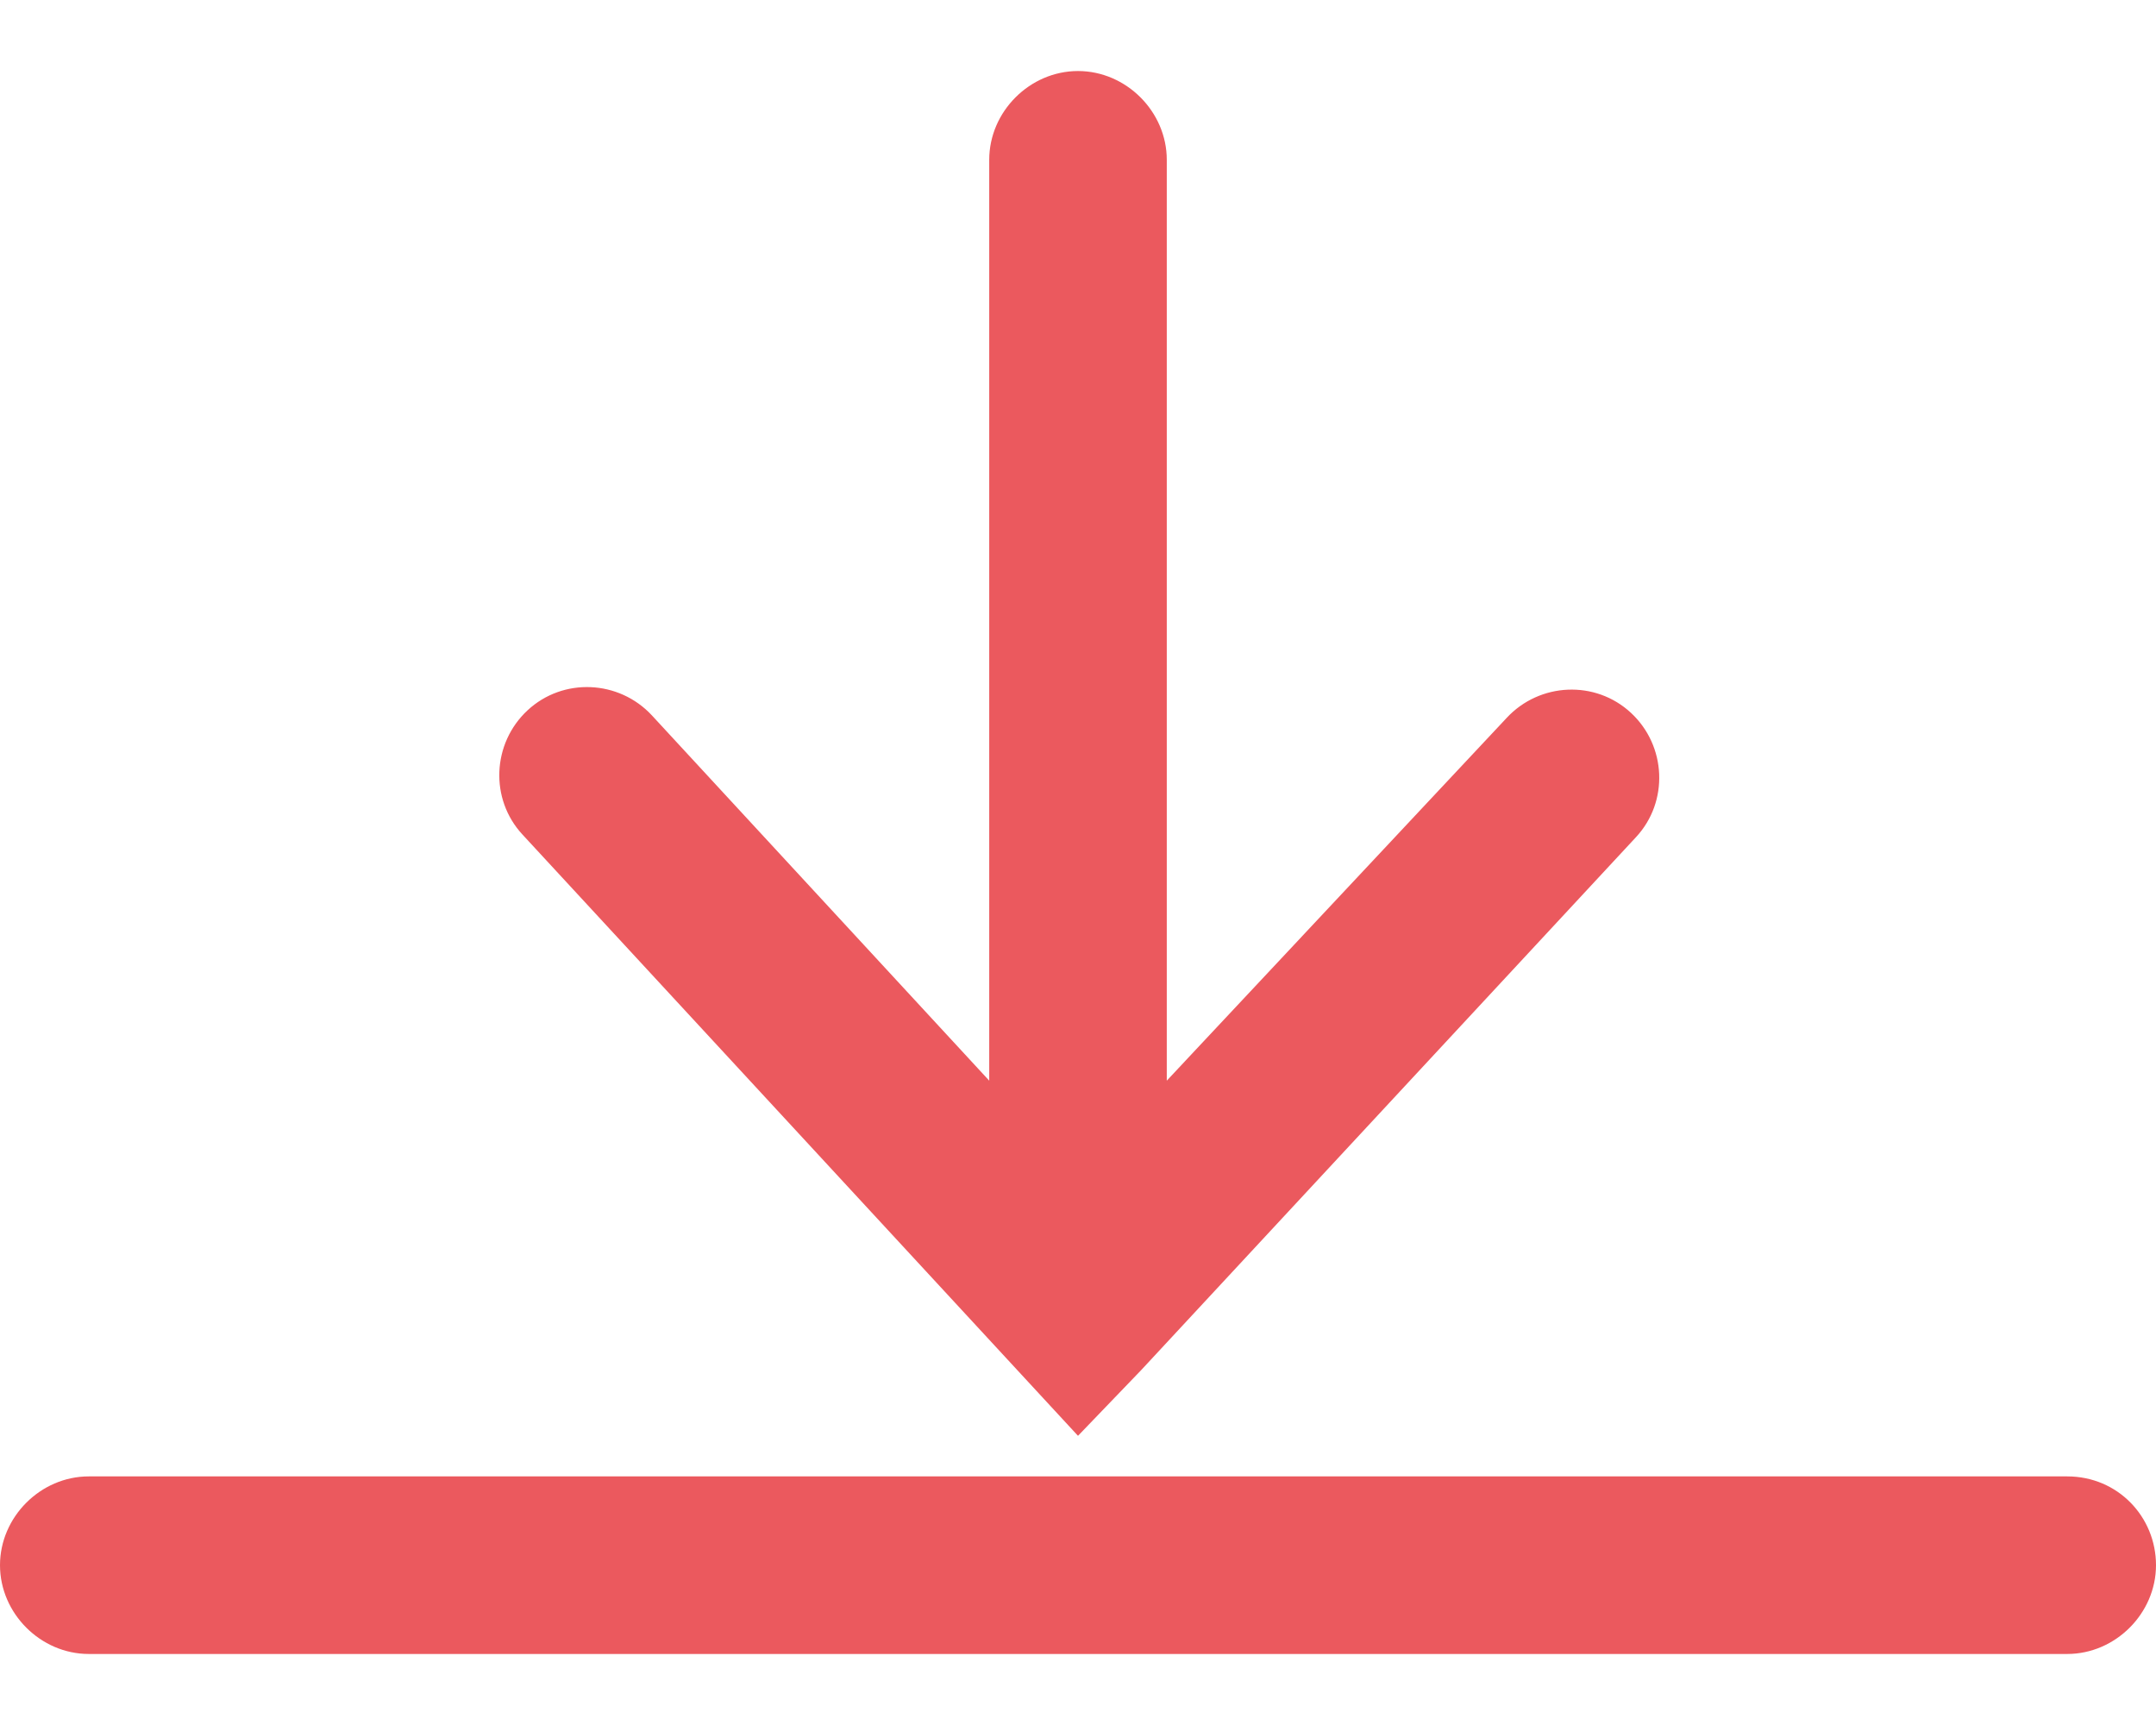
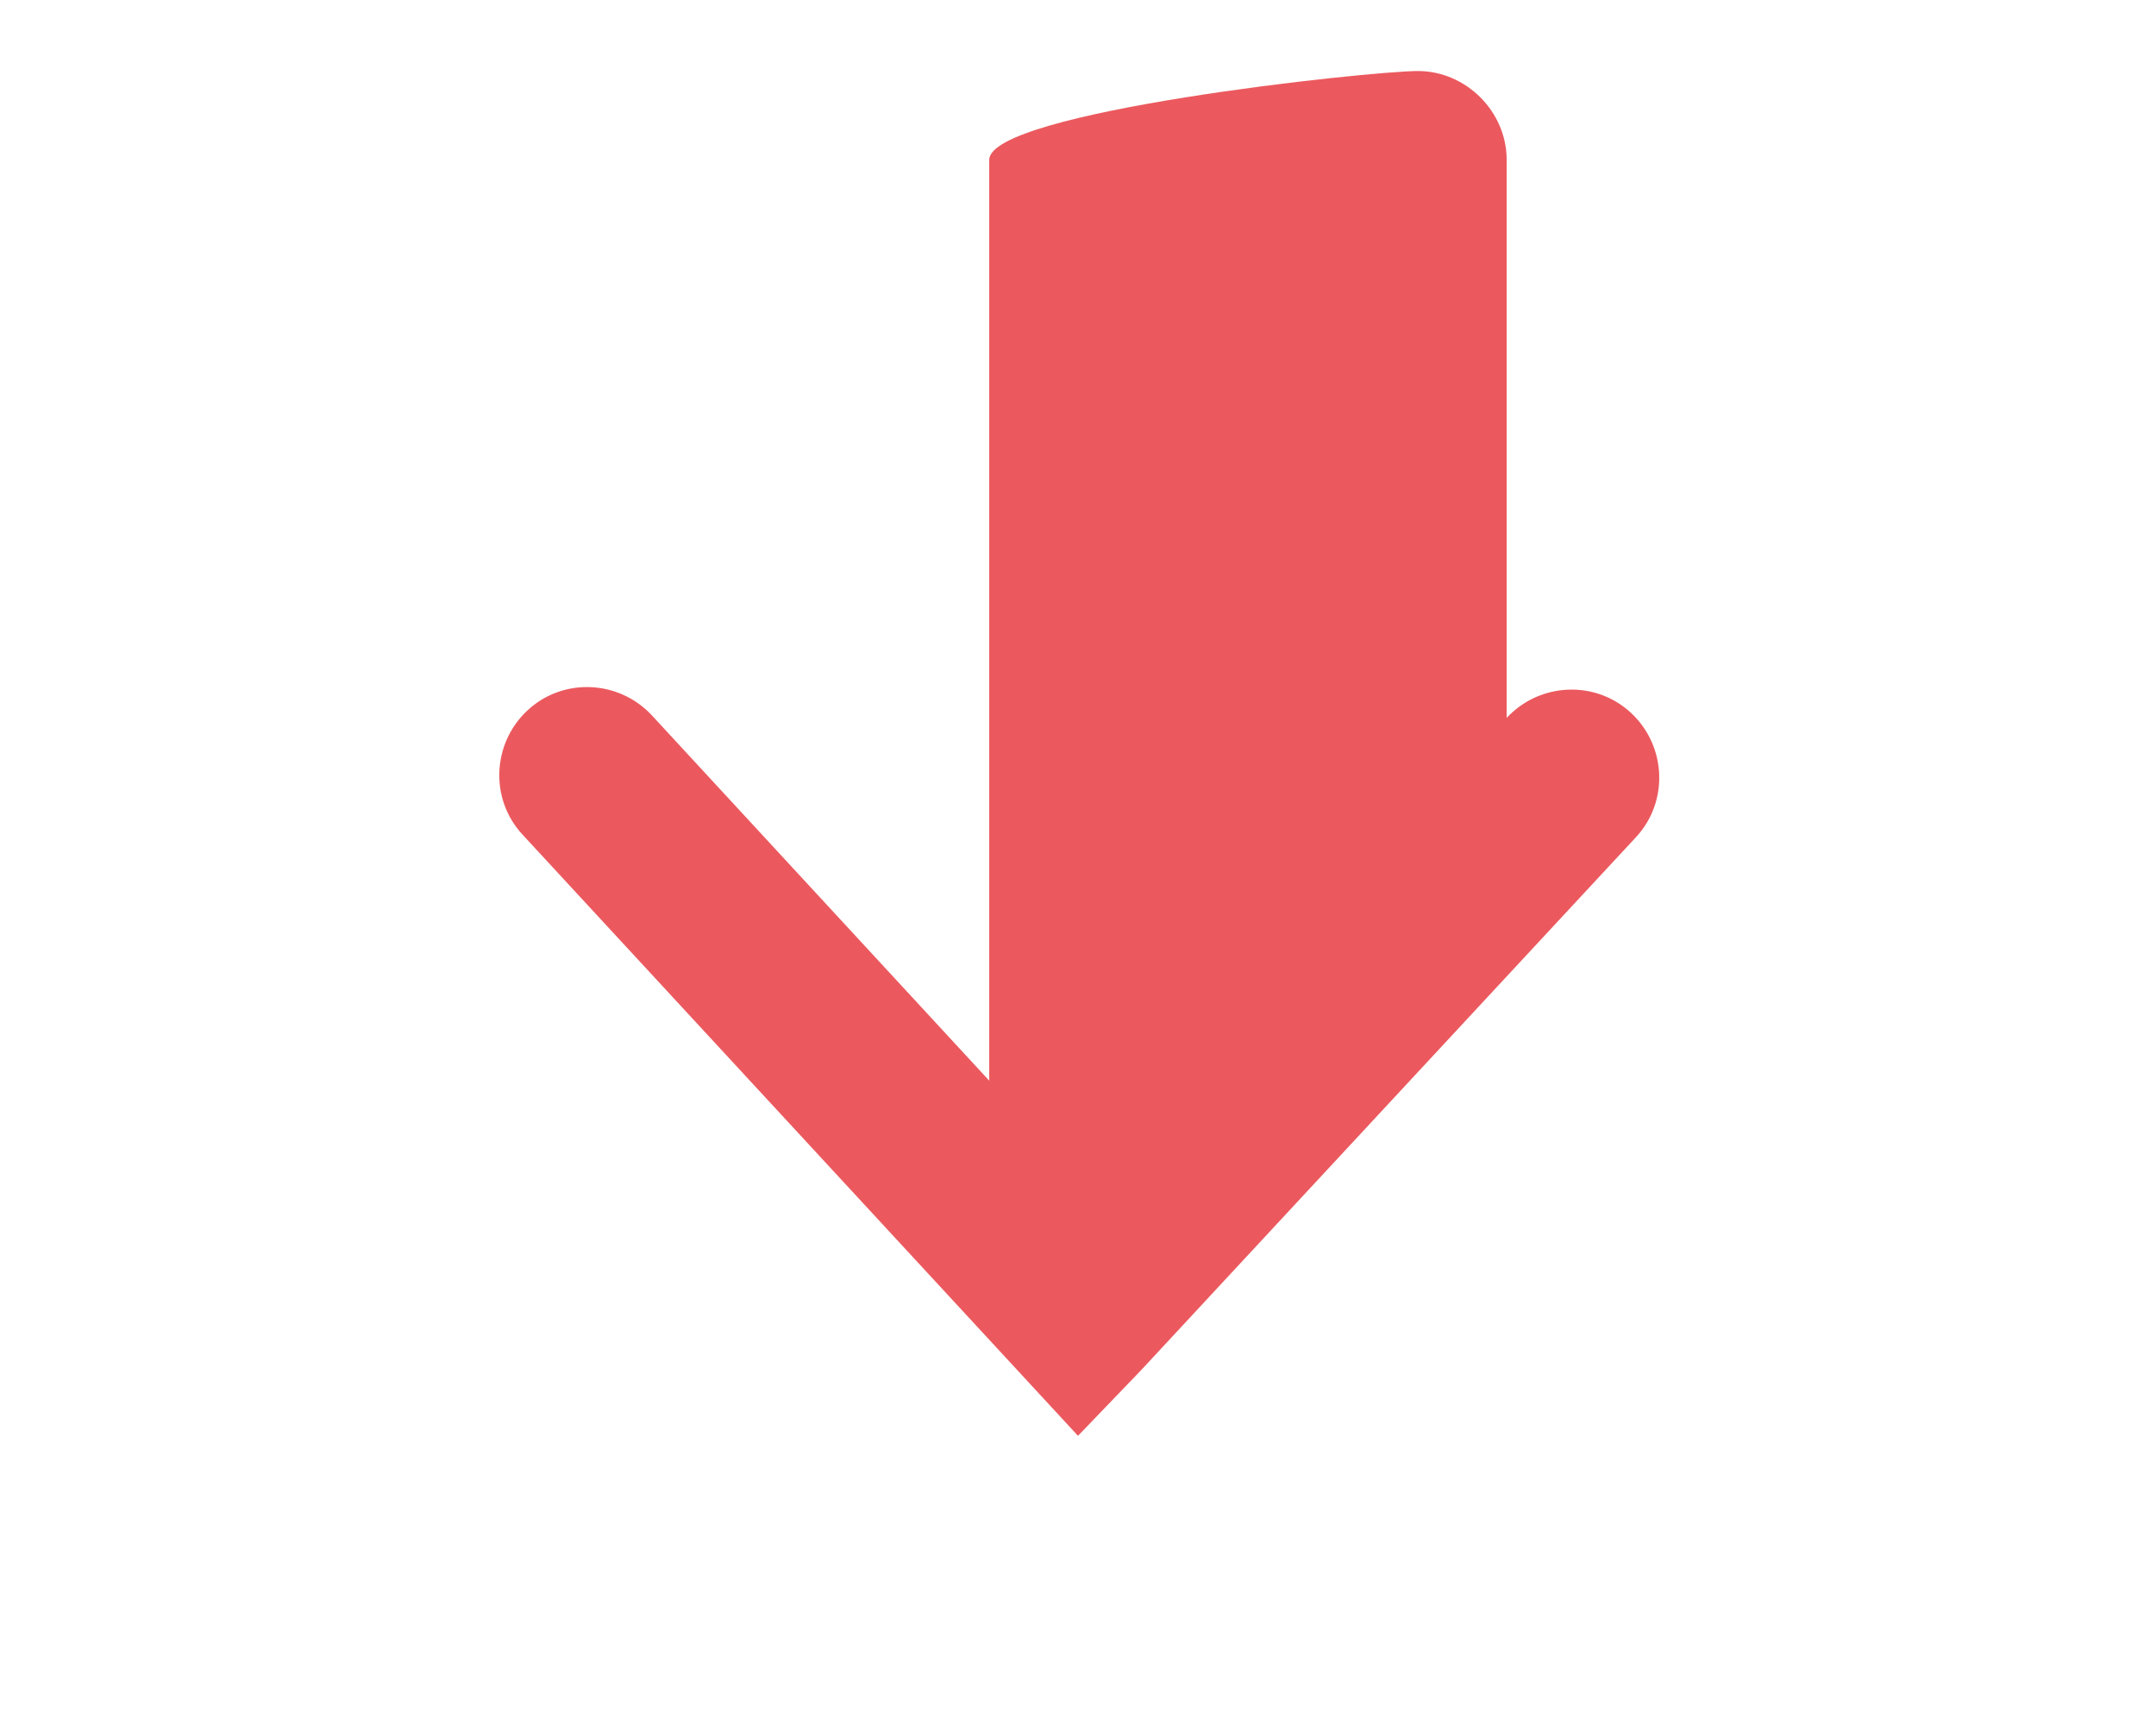
<svg xmlns="http://www.w3.org/2000/svg" version="1.1" id="Layer_1" x="0px" y="0px" viewBox="0 0 85 68" style="enable-background:new 0 0 85 68;" xml:space="preserve">
  <style type="text/css">
	.st0{fill:#EB595E;}
</style>
  <g>
-     <path class="st0" d="M81.5,58.2h-78c-1.9,0-3.5,1.6-3.5,3.5s1.6,3.5,3.5,3.5h78c1.9,0,3.5-1.6,3.5-3.5C85,59.8,83.5,58.2,81.5,58.2   z" />
-     <path class="st0" d="M42.5,56.6L45,54l0,0l19.5-21c1.3-1.4,1.2-3.6-0.2-4.9c-1.4-1.3-3.6-1.2-4.9,0.2L46,42.6V6.3   c0-1.9-1.6-3.5-3.5-3.5S39,4.4,39,6.3v36.3L25.7,28.2c-1.3-1.4-3.5-1.5-4.9-0.2s-1.5,3.5-0.2,4.9L42.5,56.6z" />
+     <path class="st0" d="M42.5,56.6L45,54l0,0l19.5-21c1.3-1.4,1.2-3.6-0.2-4.9c-1.4-1.3-3.6-1.2-4.9,0.2V6.3   c0-1.9-1.6-3.5-3.5-3.5S39,4.4,39,6.3v36.3L25.7,28.2c-1.3-1.4-3.5-1.5-4.9-0.2s-1.5,3.5-0.2,4.9L42.5,56.6z" />
  </g>
</svg>